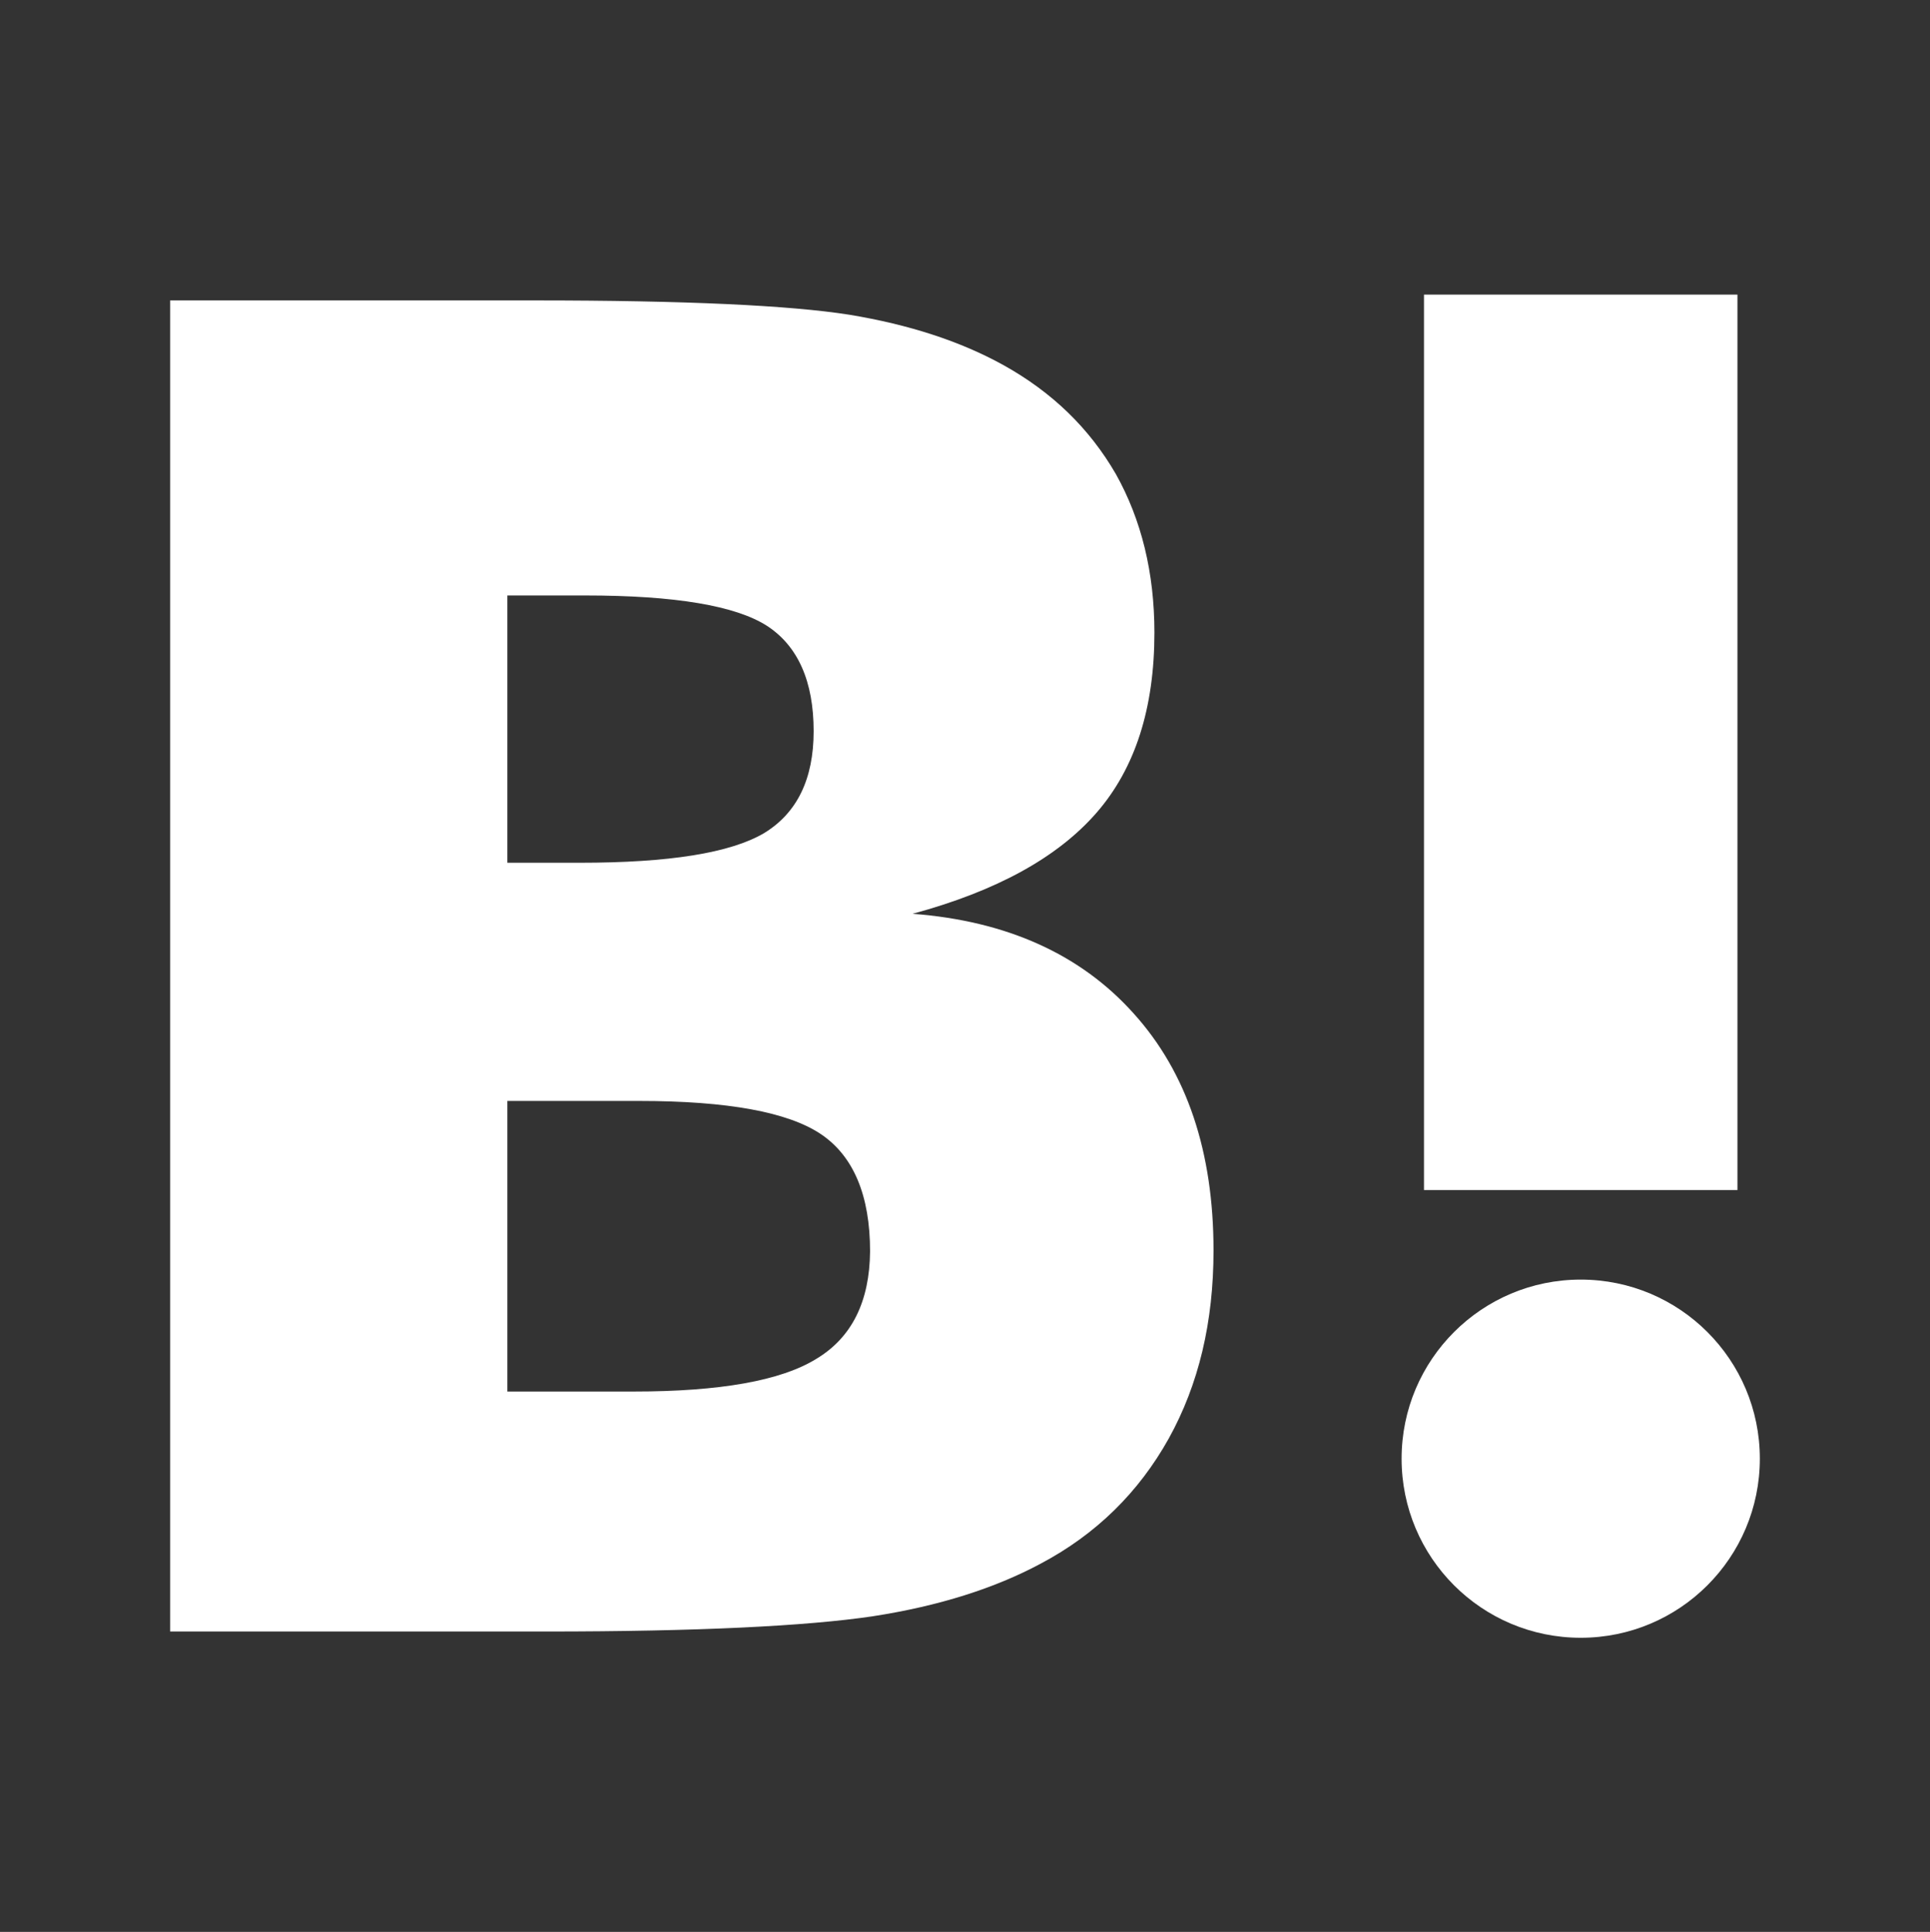
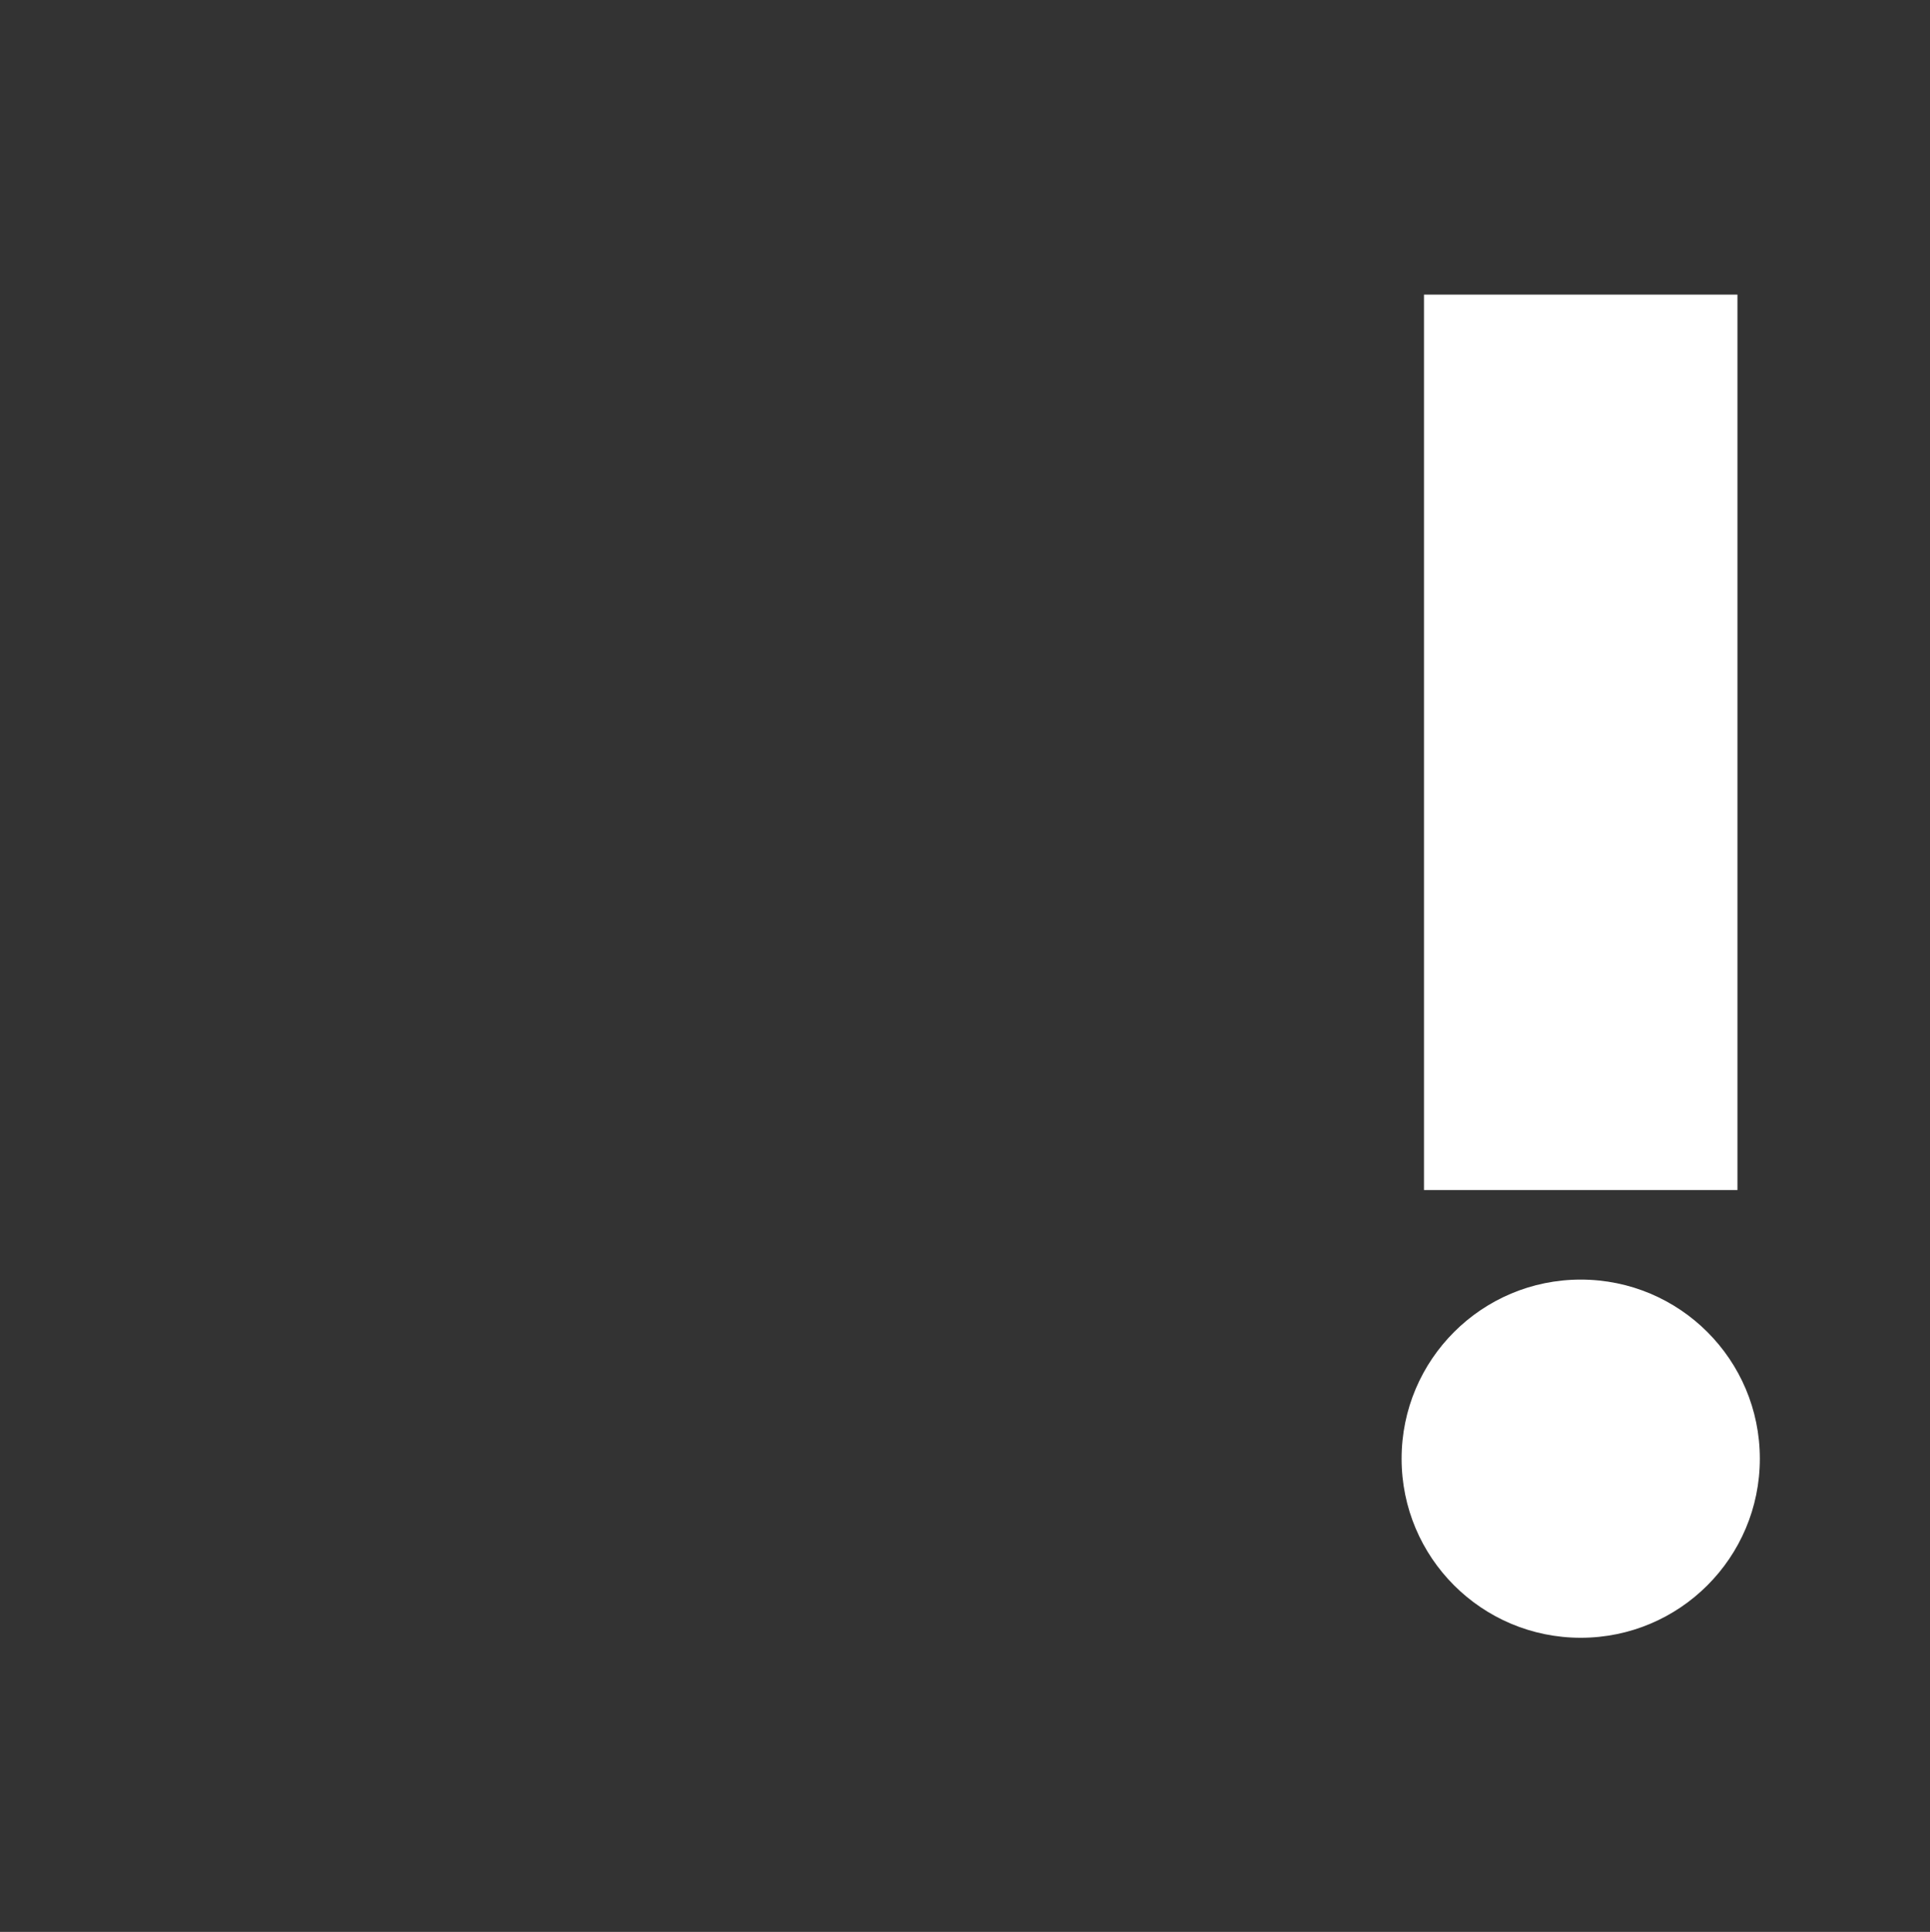
<svg xmlns="http://www.w3.org/2000/svg" version="1.1" id="レイヤー_1" x="0px" y="0px" viewBox="0 0 431 431.5" style="enable-background:new 0 0 431 431.5;" xml:space="preserve">
  <rect x="0" y="0" width="431" height="431.5" fill="#333333" stroke="none" />
  <style type="text/css">
	.st0{fill:#FFFFFF;}
</style>
  <g>
-     <path class="st0" d="M318,65.8h70v200h-70V65.8z" />
-     <path class="st0" d="M253.2,226.4c-11.8-13.2-28.3-20.7-49.4-22.3c18.8-5.1,32.4-12.6,41.1-22.6c8.6-9.9,12.9-23.3,12.9-40.2   c0-13.4-2.9-25.2-8.6-35.4C243.3,95.7,235,87.6,224,81.5c-9.6-5.3-21-9-34.3-11.2c-13.3-2.1-36.7-3.2-70.2-3.2H38v297.3h84   c33.7,0,58.1-1.2,72.9-3.4c14.9-2.3,27.3-6.3,37.4-11.7c12.5-6.6,22-16,28.7-28c6.7-12.1,10-26,10-42   C271,257.3,265.1,239.6,253.2,226.4z M113.3,133h17.4c20.1,0,33.6,2.3,40.6,6.8c6.9,4.5,10.4,12.4,10.4,23.5   c0,10.7-3.7,18.3-11.1,22.8c-7.5,4.4-21.1,6.6-41.1,6.6h-16.2L113.3,133L113.3,133z M182.3,303.5c-7.9,4.9-21.6,7.3-40.7,7.3h-28.3   v-64.9h29.5c19.7,0,33.2,2.5,40.5,7.4s11,13.7,11,26.2C194.2,290.6,190.3,298.7,182.3,303.5z" />
+     <path class="st0" d="M318,65.8h70v200h-70V65.8" />
    <path class="st0" d="M353,285.8c-22.1,0-40,17.9-40,40s17.9,40,40,40s40-17.9,40-40C393,303.7,375.1,285.8,353,285.8z" />
  </g>
</svg>